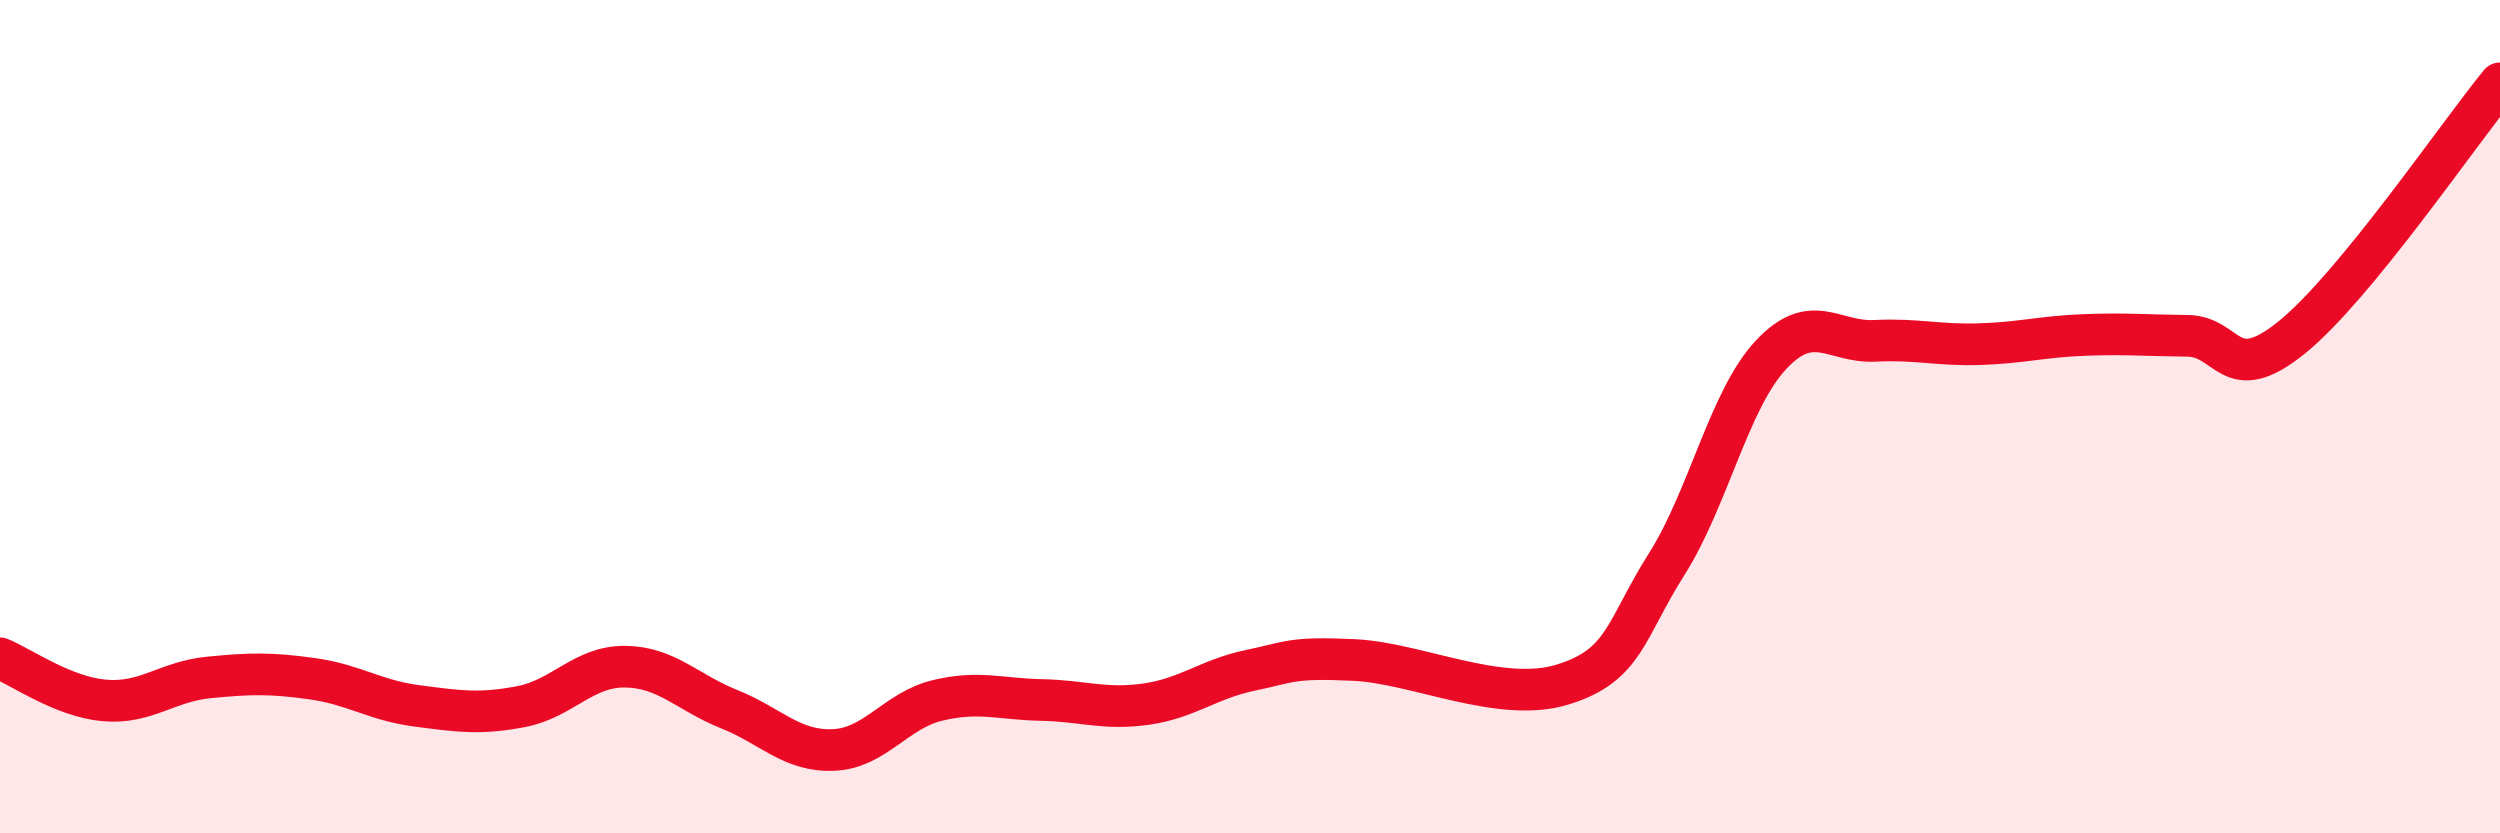
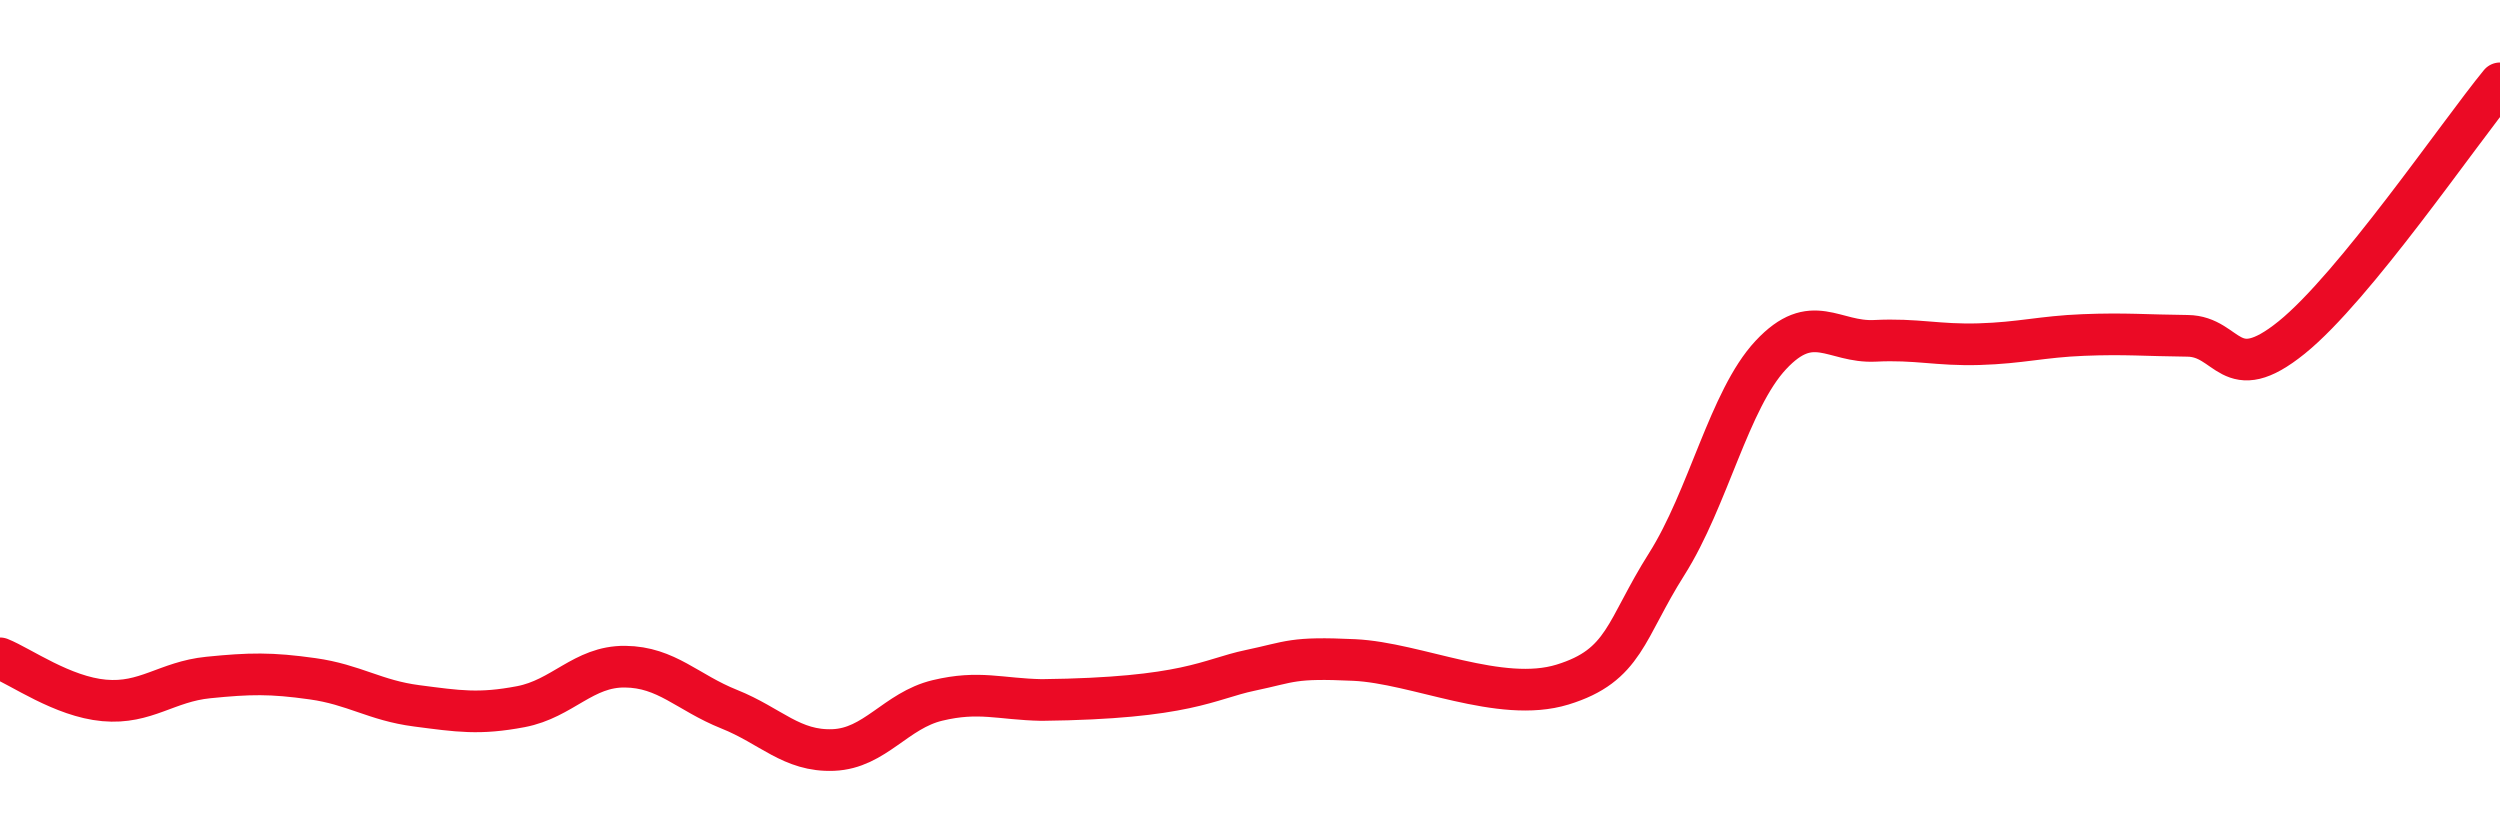
<svg xmlns="http://www.w3.org/2000/svg" width="60" height="20" viewBox="0 0 60 20">
-   <path d="M 0,15.8 C 0.5,16 1.5,16.72 2.5,16.81 C 3.5,16.9 4,16.36 5,16.26 C 6,16.16 6.5,16.15 7.5,16.29 C 8.5,16.43 9,16.81 10,16.94 C 11,17.07 11.5,17.15 12.5,16.96 C 13.5,16.77 14,15.99 15,16 C 16,16.01 16.5,16.62 17.5,17.02 C 18.5,17.42 19,18.04 20,18 C 21,17.96 21.5,17.05 22.5,16.81 C 23.5,16.57 24,16.78 25,16.8 C 26,16.82 26.5,17.04 27.5,16.9 C 28.5,16.76 29,16.3 30,16.09 C 31,15.88 31,15.77 32.5,15.84 C 34,15.91 36,16.89 37.5,16.43 C 39,15.97 39,15.12 40,13.54 C 41,11.96 41.5,9.59 42.5,8.52 C 43.5,7.45 44,8.23 45,8.18 C 46,8.13 46.5,8.29 47.5,8.26 C 48.5,8.23 49,8.08 50,8.04 C 51,8 51.5,8.05 52.5,8.06 C 53.5,8.07 53.5,9.31 55,8.1 C 56.5,6.89 59,3.22 60,2L60 20L0 20Z" fill="#EB0A25" opacity="0.1" stroke-linecap="round" stroke-linejoin="round" />
-   <path d="M 0,15.8 C 0.5,16 1.5,16.72 2.5,16.81 C 3.5,16.9 4,16.36 5,16.26 C 6,16.16 6.5,16.15 7.5,16.29 C 8.5,16.43 9,16.81 10,16.94 C 11,17.07 11.5,17.15 12.5,16.96 C 13.5,16.77 14,15.99 15,16 C 16,16.01 16.5,16.62 17.5,17.02 C 18.5,17.42 19,18.04 20,18 C 21,17.96 21.5,17.05 22.5,16.81 C 23.5,16.57 24,16.78 25,16.8 C 26,16.82 26.5,17.04 27.5,16.9 C 28.5,16.76 29,16.3 30,16.09 C 31,15.88 31,15.77 32.5,15.84 C 34,15.91 36,16.89 37.5,16.43 C 39,15.97 39,15.12 40,13.54 C 41,11.96 41.5,9.59 42.5,8.52 C 43.5,7.45 44,8.23 45,8.18 C 46,8.13 46.5,8.29 47.5,8.26 C 48.5,8.23 49,8.08 50,8.04 C 51,8 51.5,8.05 52.5,8.06 C 53.5,8.07 53.5,9.31 55,8.1 C 56.5,6.89 59,3.22 60,2" stroke="#EB0A25" stroke-width="1" fill="none" stroke-linecap="round" stroke-linejoin="round" />
+   <path d="M 0,15.8 C 0.5,16 1.5,16.72 2.5,16.81 C 3.5,16.9 4,16.36 5,16.26 C 6,16.16 6.5,16.15 7.5,16.29 C 8.5,16.43 9,16.81 10,16.94 C 11,17.07 11.5,17.15 12.5,16.96 C 13.5,16.77 14,15.99 15,16 C 16,16.01 16.5,16.62 17.5,17.02 C 18.5,17.42 19,18.04 20,18 C 21,17.96 21.5,17.05 22.5,16.81 C 23.5,16.57 24,16.78 25,16.8 C 28.5,16.76 29,16.3 30,16.09 C 31,15.88 31,15.77 32.5,15.84 C 34,15.91 36,16.89 37.5,16.43 C 39,15.97 39,15.12 40,13.54 C 41,11.96 41.5,9.59 42.5,8.52 C 43.5,7.45 44,8.23 45,8.18 C 46,8.13 46.5,8.29 47.5,8.26 C 48.5,8.23 49,8.08 50,8.04 C 51,8 51.5,8.05 52.5,8.06 C 53.5,8.07 53.5,9.31 55,8.1 C 56.5,6.89 59,3.22 60,2" stroke="#EB0A25" stroke-width="1" fill="none" stroke-linecap="round" stroke-linejoin="round" />
</svg>